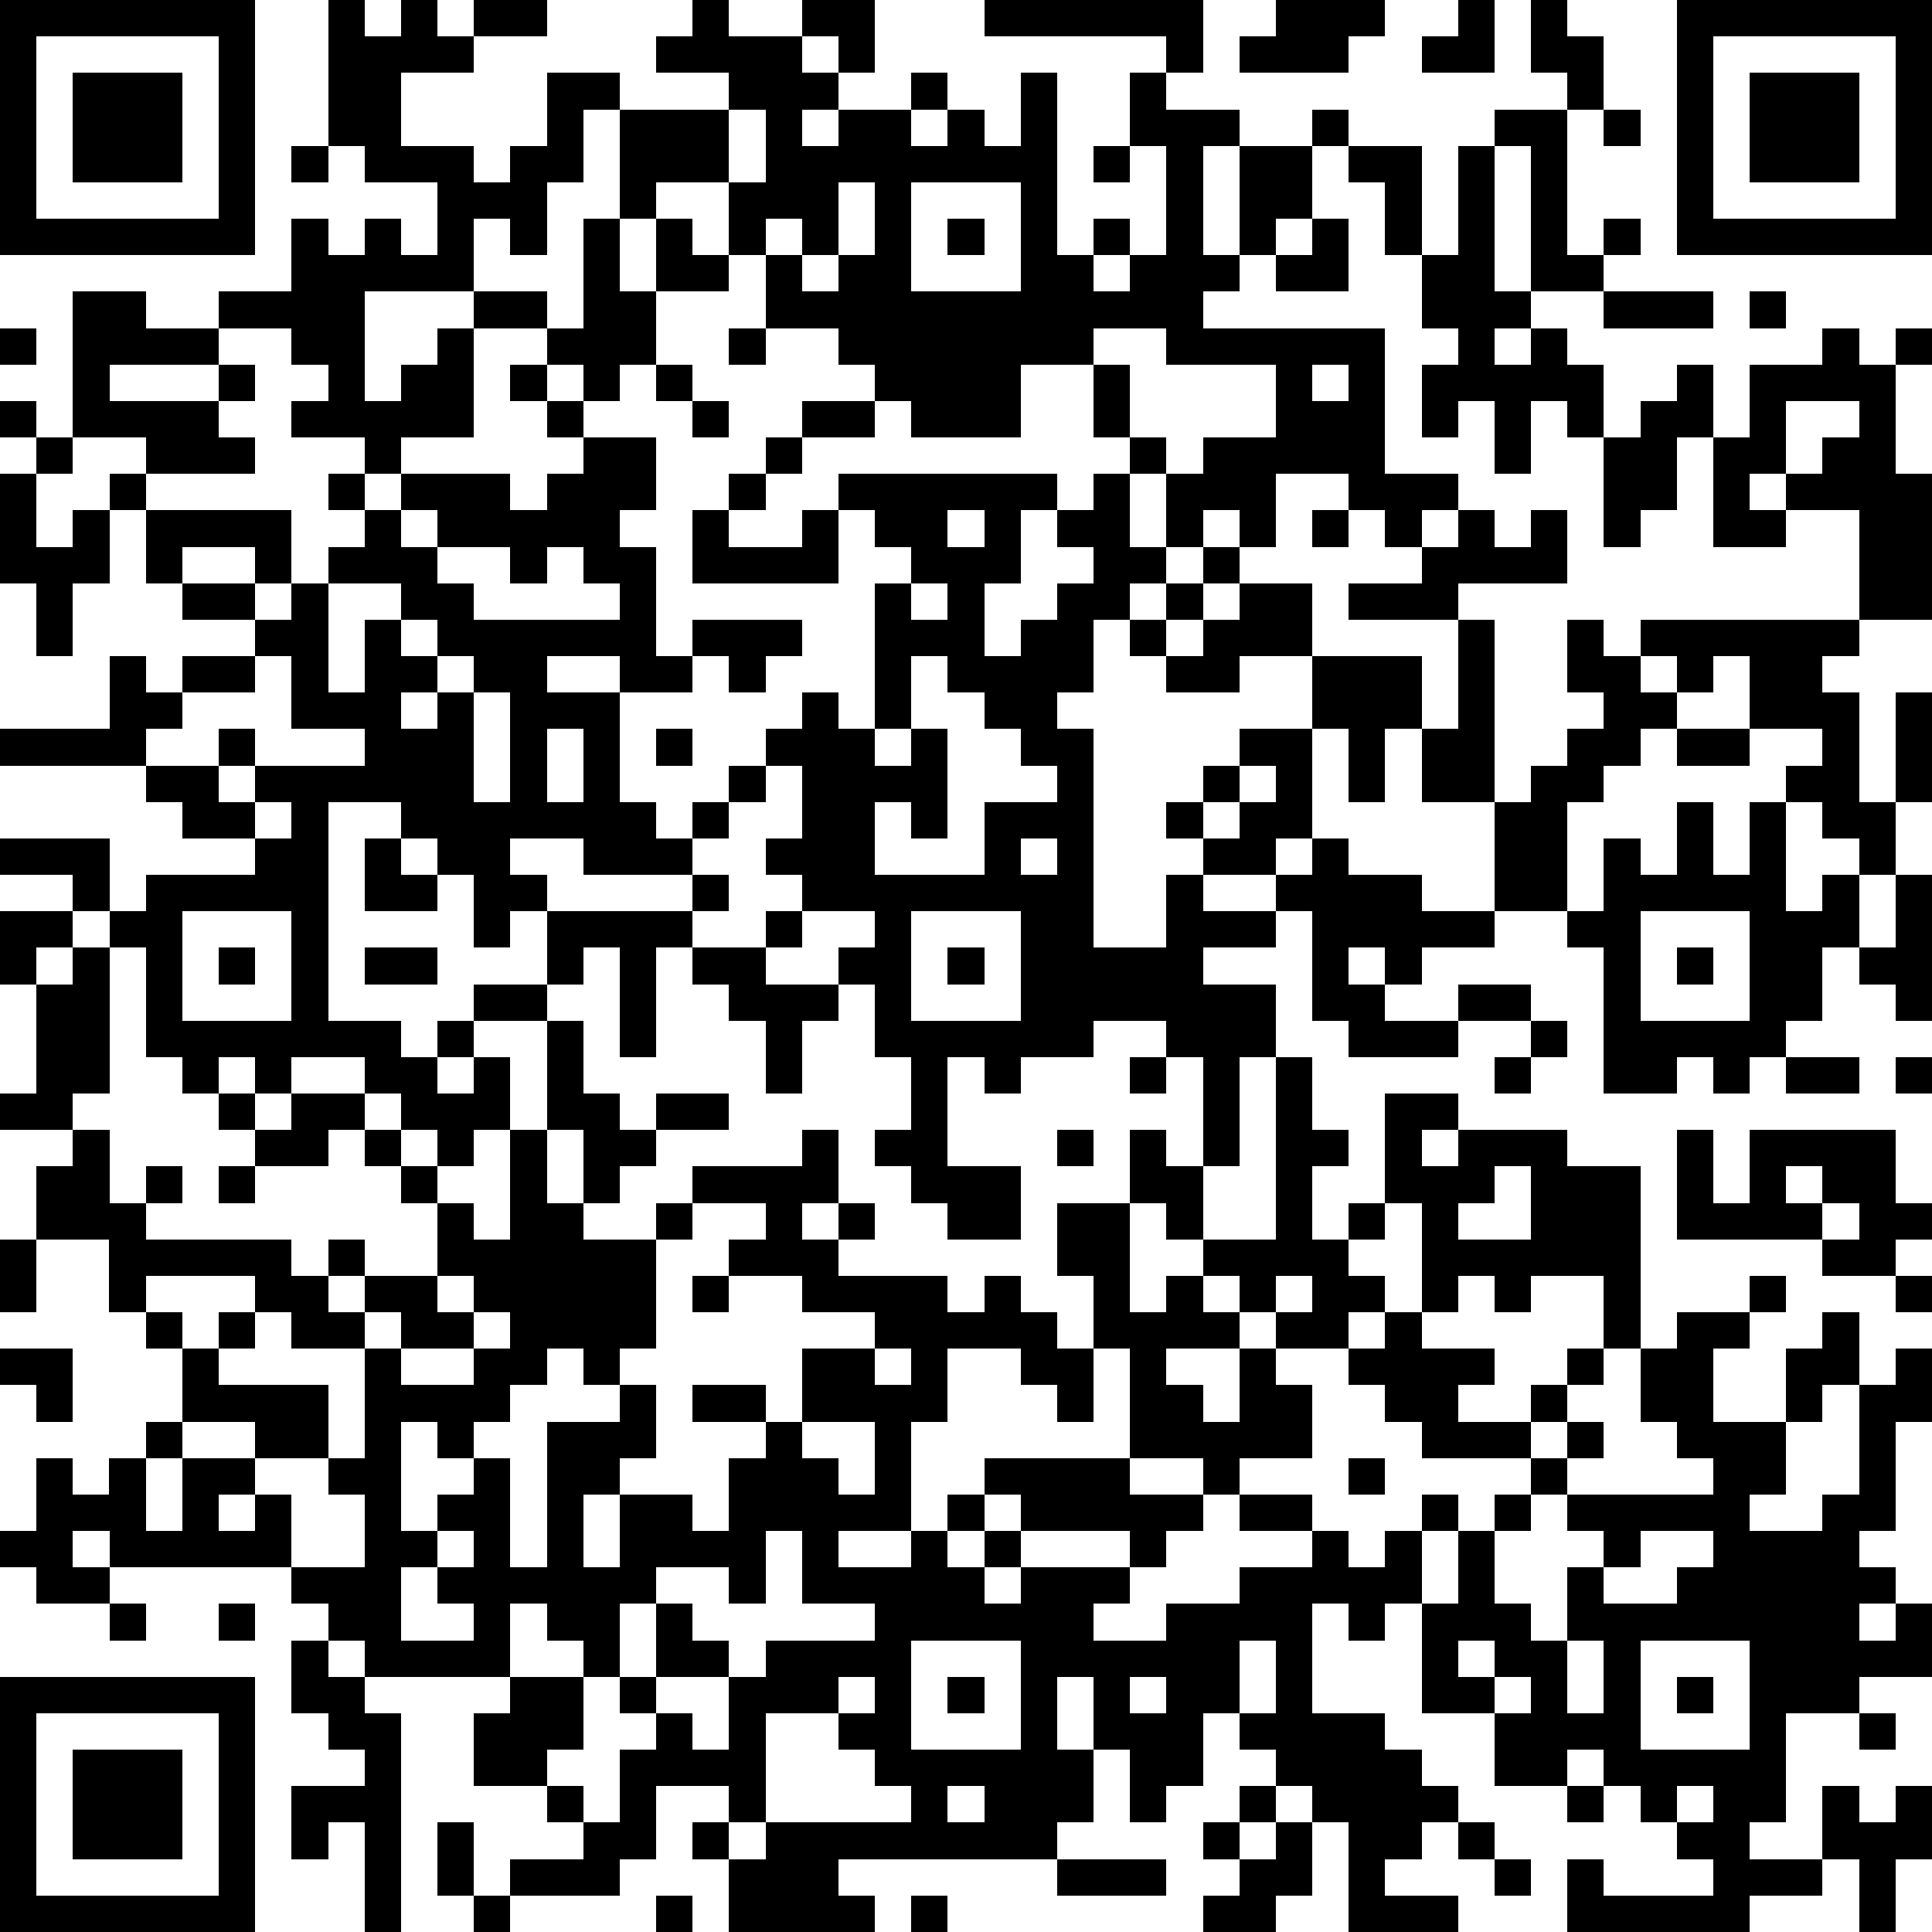
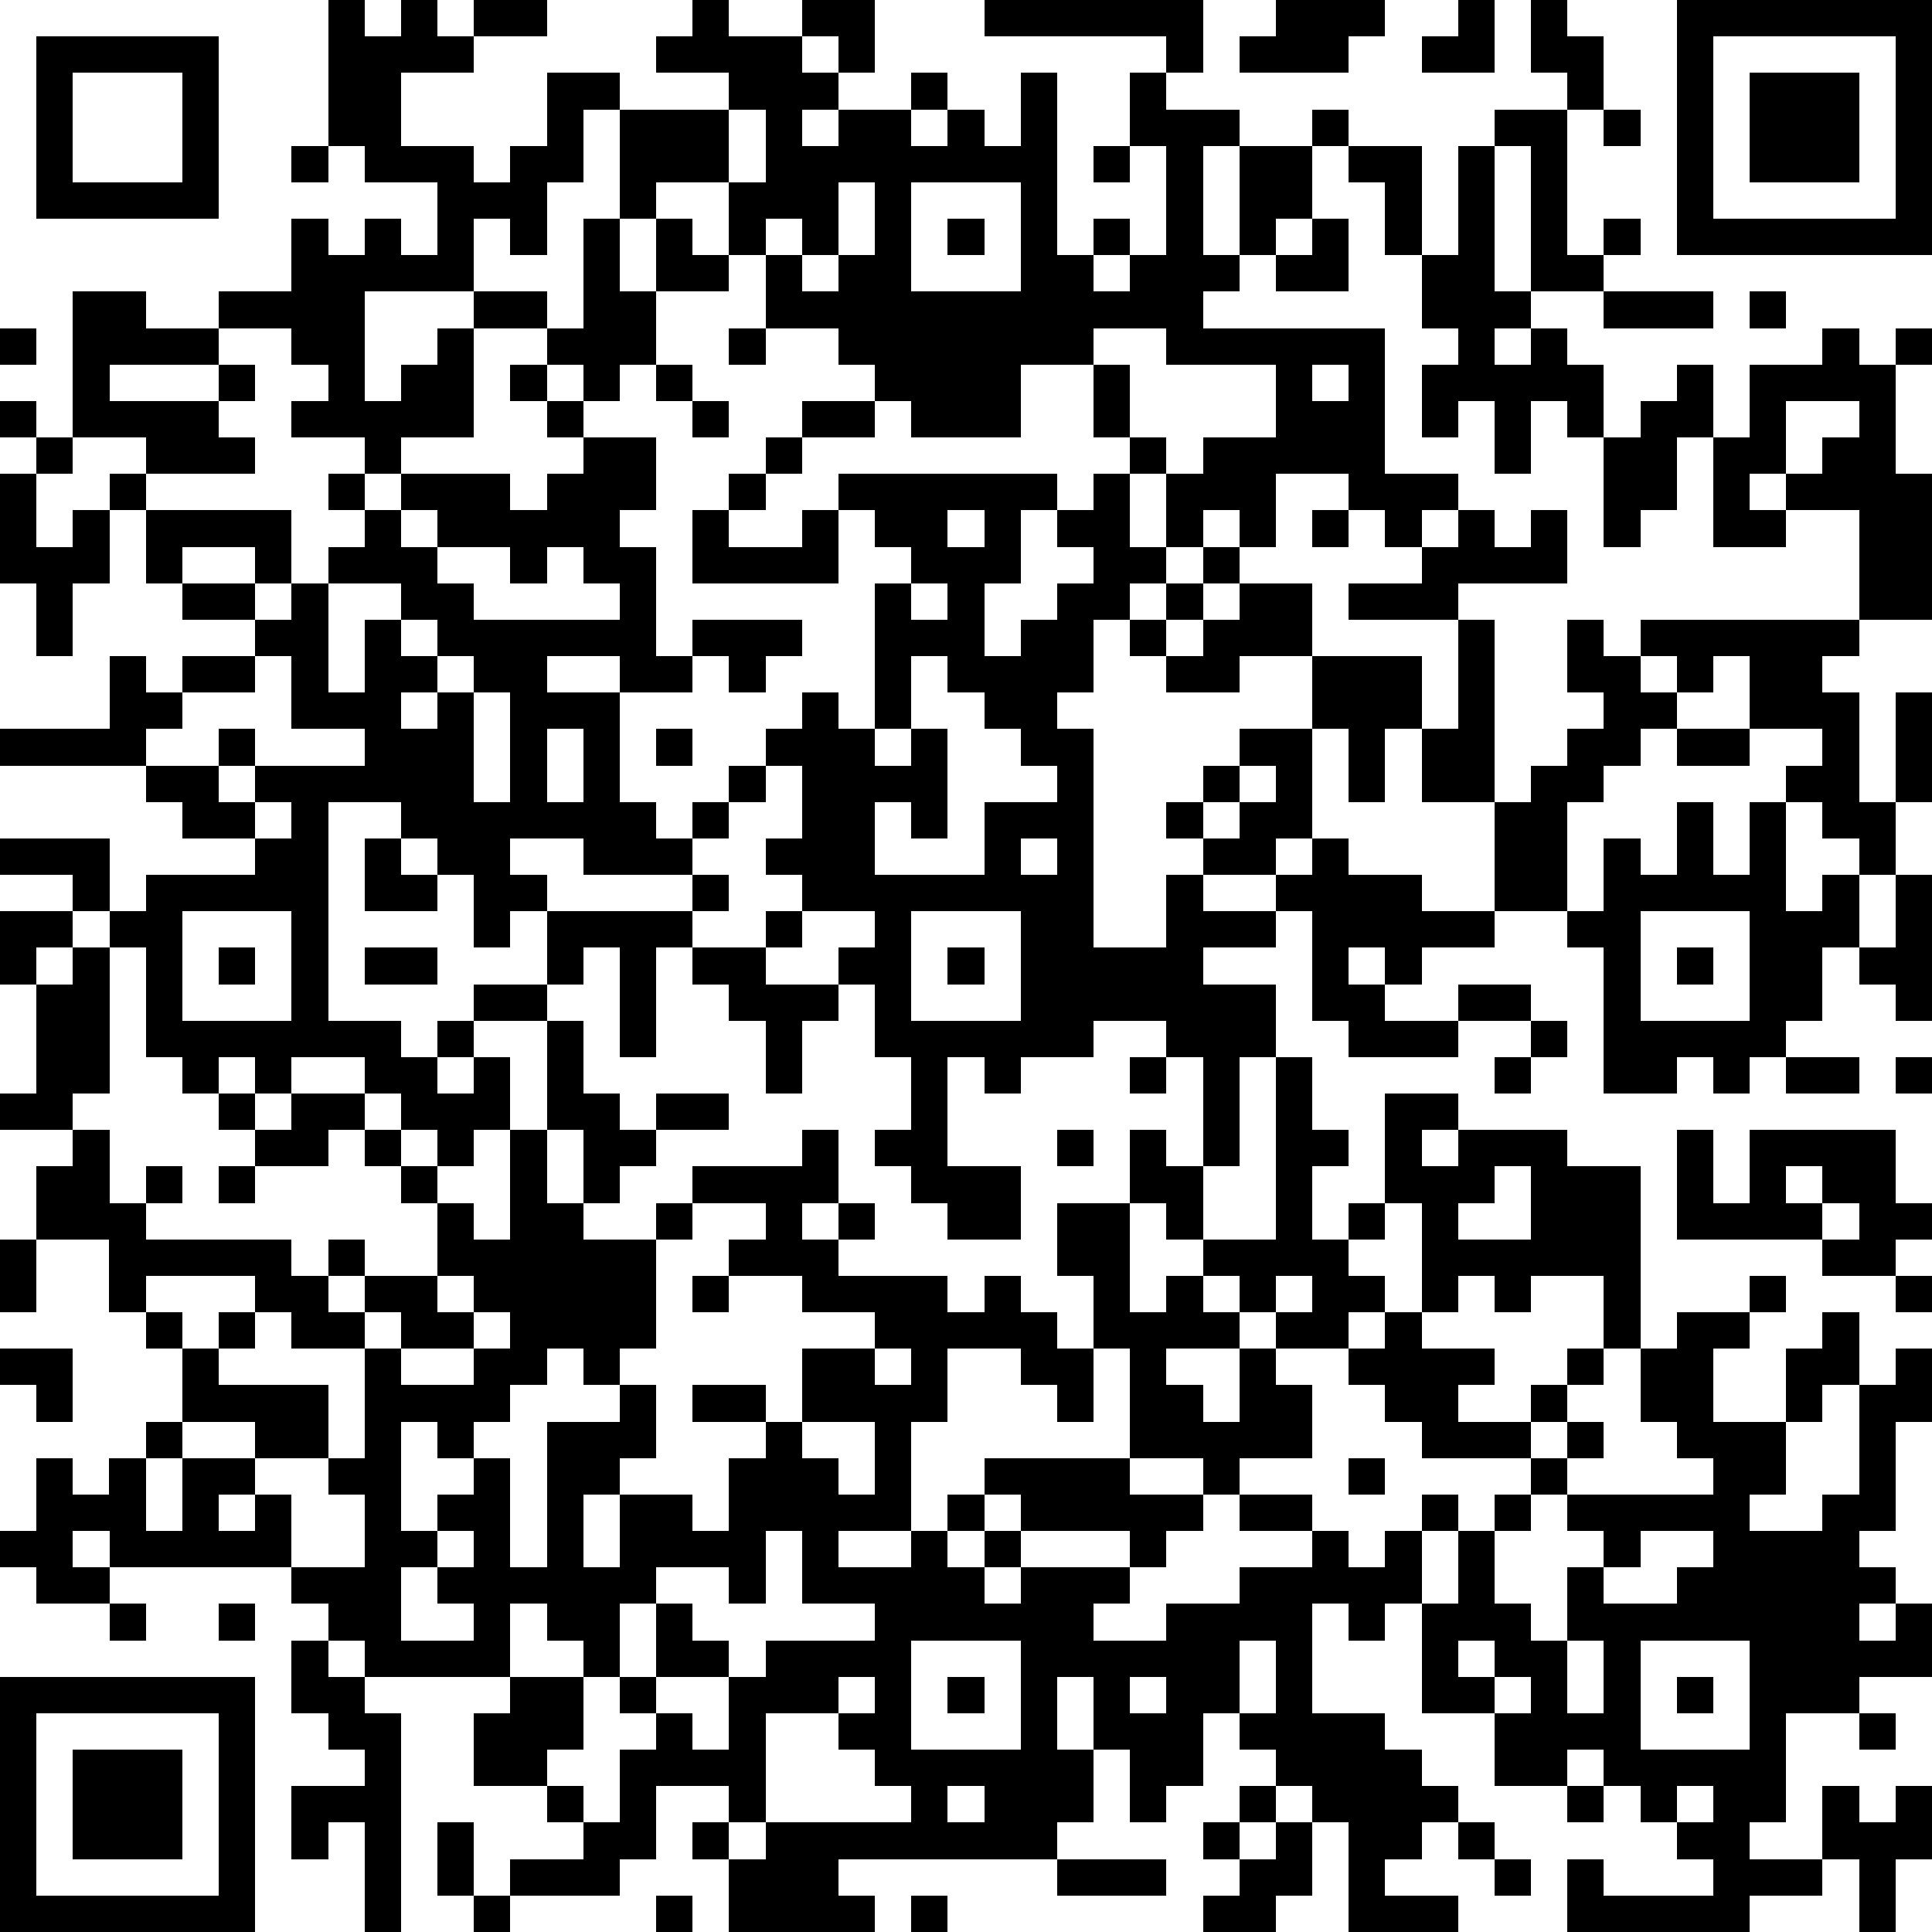
<svg xmlns="http://www.w3.org/2000/svg" version="1.1" width="212" height="212" shape-rendering="crispEdges">
-   <path d="M0 0h7v7h-7zM9 0h1v1h1v-1h1v1h1v-1h2v1h-2v1h-2v2h2v1h1v-1h1v-2h2v1h-1v2h-1v2h-1v-1h-1v2h-3v3h1v-1h1v-1h1v-1h2v1h-2v3h-2v1h-1v-1h-2v-1h1v-1h-1v-1h-2v-1h2v-2h1v1h1v-1h1v1h1v-2h-2v-1h-1zM19 0h1v1h2v-1h2v2h-1v-1h-1v1h1v1h-1v1h1v-1h2v-1h1v1h-1v1h1v-1h1v1h1v-2h1v5h1v-1h1v1h-1v1h1v-1h1v-3h-1v-2h1v-1h-5v-1h6v2h-1v1h2v1h-1v3h1v-3h2v-1h1v1h-1v2h-1v1h-1v1h-1v1h5v4h2v1h-1v1h-1v-1h-1v-1h-2v2h-1v-1h-1v1h-1v-2h-1v-1h-1v-2h-2v2h-3v-1h-1v-1h-1v-1h-2v-2h-1v-2h-2v1h-1v-3h3v-1h-2v-1h1zM35 0h3v1h-1v1h-3v-1h1zM40 0h1v2h-2v-1h1zM42 0h1v1h1v2h-1v-1h-1zM46 0h7v7h-7zM1 1v5h5v-5zM47 1v5h5v-5zM2 2h3v3h-3zM48 2h3v3h-3zM20 3v2h1v-2zM41 3h2v4h1v-1h1v1h-1v1h-2v-4h-1zM44 3h1v1h-1zM8 4h1v1h-1zM30 4h1v1h-1zM37 4h2v3h-1v-2h-1zM40 4h1v4h1v1h-1v1h1v-1h1v1h1v2h-1v-1h-1v2h-1v-2h-1v1h-1v-2h1v-1h-1v-2h1zM23 5v2h-1v-1h-1v1h1v1h1v-1h1v-2zM25 5v3h3v-3zM16 6h1v2h1v-2h1v1h1v1h-2v2h-1v1h-1v-1h-1v-1h1zM26 6h1v1h-1zM36 6h1v2h-2v-1h1zM2 8h2v1h2v1h-3v1h3v-1h1v1h-1v1h1v1h-3v-1h-2zM44 8h3v1h-3zM48 8h1v1h-1zM0 9h1v1h-1zM20 9h1v1h-1zM30 9v1h1v2h1v1h1v-1h2v-2h-3v-1zM50 9h1v1h1v-1h1v1h-1v3h1v4h-2v-3h-2v-1h-1v1h1v1h-2v-3h-1v2h-1v1h-1v-3h1v-1h1v-1h1v2h1v-2h2zM14 10h1v1h-1zM18 10h1v1h-1zM36 10v1h1v-1zM0 11h1v1h-1zM15 11h1v1h-1zM19 11h1v1h-1zM22 11h2v1h-2zM49 11v2h1v-1h1v-1zM1 12h1v1h-1zM16 12h2v2h-1v1h1v3h1v-1h3v1h-1v1h-1v-1h-1v1h-2v-1h-2v1h2v3h1v1h1v-1h1v-1h1v-1h1v-1h1v1h1v-4h1v-1h-1v-1h-1v-1h6v1h-1v2h-1v2h1v-1h1v-1h1v-1h-1v-1h1v-1h1v2h1v1h-1v1h-1v2h-1v1h1v6h2v-2h1v-1h-1v-1h1v-1h1v-1h2v-2h-2v1h-2v-1h-1v-1h1v-1h1v-1h1v1h-1v1h-1v1h1v-1h1v-1h2v2h3v2h-1v2h-1v-2h-1v3h-1v1h-2v1h2v-1h1v-1h1v1h2v1h2v-3h-2v-2h1v-3h-3v-1h2v-1h1v-1h1v1h1v-1h1v2h-3v1h1v5h1v-1h1v-1h1v-1h-1v-2h1v1h1v-1h6v1h-1v1h1v3h1v-3h1v3h-1v2h-1v-1h-1v-1h-1v-1h1v-1h-2v-2h-1v1h-1v-1h-1v1h1v1h-1v1h-1v1h-1v3h-2v1h-2v1h-1v-1h-1v1h1v1h2v-1h2v1h-2v1h-3v-1h-1v-3h-1v1h-2v1h2v2h-1v3h-1v-3h-1v-1h-2v1h-2v1h-1v-1h-1v3h2v2h-2v-1h-1v-1h-1v-1h1v-2h-1v-2h-1v-1h1v-1h-2v-1h-1v-1h1v-2h-1v1h-1v1h-1v1h-3v-1h-2v1h1v1h-1v1h-1v-2h-1v-1h-1v-1h-2v6h2v1h1v-1h1v-1h2v-2h4v-1h1v1h-1v1h-1v3h-1v-3h-1v1h-1v1h-2v1h-1v1h1v-1h1v2h-1v1h-1v-1h-1v-1h-1v-1h-2v1h-1v-1h-1v1h-1v-1h-1v-3h-1v-1h-1v-1h-2v-1h3v2h1v-1h3v-1h-2v-1h-1v-1h-4v-1h3v-2h1v1h1v-1h2v-1h-2v-1h-1v-2h-1v-1h1v1h4v2h-1v-1h-2v1h2v1h1v-1h1v-1h1v-1h-1v-1h1v1h1v-1h3v1h1v-1h1zM21 12h1v1h-1zM0 13h1v2h1v-1h1v2h-1v2h-1v-2h-1zM20 13h1v1h-1zM11 14v1h1v-1zM19 14h1v1h2v-1h1v2h-4zM26 14v1h1v-1zM36 14h1v1h-1zM12 15v1h1v1h4v-1h-1v-1h-1v1h-1v-1zM9 16v3h1v-2h1v-1zM25 16v1h1v-1zM11 17v1h1v-1zM7 18v1h-2v1h-1v1h2v-1h1v1h-1v1h1v-1h3v-1h-2v-2zM12 18v1h-1v1h1v-1h1v-1zM25 18v2h-1v1h1v-1h1v3h-1v-1h-1v2h3v-2h2v-1h-1v-1h-1v-1h-1v-1zM13 19v3h1v-3zM15 20v2h1v-2zM18 20h1v1h-1zM46 20h2v1h-2zM34 21v1h-1v1h1v-1h1v-1zM7 22v1h1v-1zM46 22h1v2h1v-2h1v3h1v-1h1v2h-1v2h-1v1h-1v1h-1v-1h-1v1h-2v-4h-1v-1h1v-2h1v1h1zM10 23h1v1h1v1h-2zM28 23v1h1v-1zM52 24h1v4h-1v-1h-1v-1h1zM0 25h2v1h-1v1h-1zM5 25v3h3v-3zM21 25h1v1h-1zM25 25v3h3v-3zM45 25v3h3v-3zM2 26h1v4h-1v1h-2v-1h1v-3h1zM6 26h1v1h-1zM10 26h2v1h-2zM19 26h2v1h2v1h-1v2h-1v-2h-1v-1h-1zM26 26h1v1h-1zM46 26h1v1h-1zM15 28h1v2h1v1h1v-1h2v1h-2v1h-1v1h-1v-2h-1zM42 28h1v1h-1zM31 29h1v1h-1zM35 29h1v2h1v1h-1v2h1v-1h1v-3h2v1h-1v1h1v-1h3v1h2v5h-1v-2h-2v1h-1v-1h-1v1h-1v-3h-1v1h-1v1h1v1h-1v1h-2v-1h-1v-1h-1v-1h-1v-1h-1v-2h1v1h1v2h2zM41 29h1v1h-1zM49 29h2v1h-2zM52 29h1v1h-1zM6 30h1v1h-1zM8 30h2v1h-1v1h-2v-1h1zM2 31h1v2h1v-1h1v1h-1v1h4v1h1v-1h1v1h-1v1h1v-1h2v-2h-1v-1h-1v-1h1v1h1v1h1v1h1v-3h1v2h1v1h2v-1h1v-1h3v-1h1v2h-1v1h1v-1h1v1h-1v1h3v1h1v-1h1v1h1v1h1v-2h-1v-2h2v3h1v-1h1v1h1v1h-2v1h1v1h1v-2h1v1h1v2h-2v1h-1v-1h-2v-3h-1v2h-1v-1h-1v-1h-2v2h-1v3h-2v1h2v-1h1v-1h1v-1h4v1h2v1h-1v1h-1v-1h-3v-1h-1v1h-1v1h1v-1h1v1h-1v1h1v-1h3v1h-1v1h2v-1h2v-1h2v-1h-2v-1h2v1h1v1h1v-1h1v-1h1v1h-1v2h-1v1h-1v-1h-1v3h2v1h1v1h1v1h-1v1h-1v1h2v1h-3v-3h-1v-1h-1v-1h-1v-1h-1v2h-1v1h-1v-2h-1v-2h-1v2h1v2h-1v1h-6v1h1v1h-4v-2h-1v-1h1v-1h-2v2h-1v1h-3v-1h2v-1h-1v-1h-2v-2h1v-1h-4v-1h-1v-1h-1v-1h-5v-1h-1v1h1v1h-2v-1h-1v-1h1v-2h1v1h1v-1h1v-1h1v-2h-1v-1h-1v-2h-2v-2h1zM29 31h1v1h-1zM46 31h1v2h1v-2h4v2h1v1h-1v1h-2v-1h-4zM6 32h1v1h-1zM41 32v1h-1v1h2v-2zM49 32v1h1v-1zM19 33v1h-1v3h-1v1h-1v-1h-1v1h-1v1h-1v1h-1v-1h-1v3h1v-1h1v-1h1v3h1v-4h2v-1h1v2h-1v1h-1v2h1v-2h2v1h1v-2h1v-1h-2v-1h2v1h1v-2h2v-1h-2v-1h-2v-1h1v-1zM50 33v1h1v-1zM0 34h1v2h-1zM4 35v1h1v1h1v-1h1v-1zM12 35v1h1v-1zM19 35h1v1h-1zM35 35v1h1v-1zM48 35h1v1h-1zM52 35h1v1h-1zM7 36v1h-1v1h3v2h-2v-1h-2v1h-1v2h1v-2h2v1h-1v1h1v-1h1v2h2v-2h-1v-1h1v-3h-2v-1zM10 36v1h1v-1zM13 36v1h-2v1h2v-1h1v-1zM38 36h1v1h2v1h-1v1h2v-1h1v-1h1v1h-1v1h-1v1h-3v-1h-1v-1h-1v-1h1zM46 36h2v1h-1v2h2v-2h1v-1h1v2h-1v1h-1v2h-1v1h2v-1h1v-3h1v-1h1v2h-1v3h-1v1h1v1h-1v1h1v-1h1v2h-2v1h-2v3h-1v1h2v-2h1v1h1v-1h1v2h-1v2h-1v-2h-1v1h-2v1h-5v-2h1v1h3v-1h-1v-1h-1v-1h-1v-1h-1v1h-2v-2h-2v-3h1v-2h1v-1h1v-1h1v-1h1v1h-1v1h-1v1h-1v2h1v1h1v-2h1v-1h-1v-1h4v-1h-1v-1h-1v-2h1zM0 37h2v2h-1v-1h-1zM24 37v1h1v-1zM22 39v1h1v1h1v-2zM37 40h1v1h-1zM12 42v1h-1v2h2v-1h-1v-1h1v-1zM21 42v2h-1v-1h-2v1h-1v2h-1v-1h-1v-1h-1v2h2v2h-1v1h1v1h1v-2h1v-1h-1v-1h1v-2h1v1h1v1h-2v1h1v1h1v-2h1v-1h3v-1h-2v-2zM45 42v1h-1v1h2v-1h1v-1zM3 44h1v1h-1zM6 44h1v1h-1zM8 45h1v1h1v1h1v6h-1v-3h-1v1h-1v-2h2v-1h-1v-1h-1zM25 45v3h3v-3zM34 45v2h1v-2zM40 45v1h1v-1zM43 45v2h1v-2zM45 45v3h3v-3zM0 46h7v7h-7zM23 46v1h-2v3h-1v1h1v-1h4v-1h-1v-1h-1v-1h1v-1zM26 46h1v1h-1zM31 46v1h1v-1zM41 46v1h1v-1zM46 46h1v1h-1zM1 47v5h5v-5zM51 47h1v1h-1zM2 48h3v3h-3zM26 49v1h1v-1zM34 49h1v1h-1zM43 49h1v1h-1zM46 49v1h1v-1zM12 50h1v2h-1zM33 50h1v1h-1zM35 50h1v2h-1v1h-2v-1h1v-1h1zM40 50h1v1h-1zM29 51h3v1h-3zM41 51h1v1h-1zM13 52h1v1h-1zM18 52h1v1h-1zM25 52h1v1h-1z" style="fill:#000" transform="translate(0,0) scale(4)" />
+   <path d="M0 0v7h-7zM9 0h1v1h1v-1h1v1h1v-1h2v1h-2v1h-2v2h2v1h1v-1h1v-2h2v1h-1v2h-1v2h-1v-1h-1v2h-3v3h1v-1h1v-1h1v-1h2v1h-2v3h-2v1h-1v-1h-2v-1h1v-1h-1v-1h-2v-1h2v-2h1v1h1v-1h1v1h1v-2h-2v-1h-1zM19 0h1v1h2v-1h2v2h-1v-1h-1v1h1v1h-1v1h1v-1h2v-1h1v1h-1v1h1v-1h1v1h1v-2h1v5h1v-1h1v1h-1v1h1v-1h1v-3h-1v-2h1v-1h-5v-1h6v2h-1v1h2v1h-1v3h1v-3h2v-1h1v1h-1v2h-1v1h-1v1h-1v1h5v4h2v1h-1v1h-1v-1h-1v-1h-2v2h-1v-1h-1v1h-1v-2h-1v-1h-1v-2h-2v2h-3v-1h-1v-1h-1v-1h-2v-2h-1v-2h-2v1h-1v-3h3v-1h-2v-1h1zM35 0h3v1h-1v1h-3v-1h1zM40 0h1v2h-2v-1h1zM42 0h1v1h1v2h-1v-1h-1zM46 0h7v7h-7zM1 1v5h5v-5zM47 1v5h5v-5zM2 2h3v3h-3zM48 2h3v3h-3zM20 3v2h1v-2zM41 3h2v4h1v-1h1v1h-1v1h-2v-4h-1zM44 3h1v1h-1zM8 4h1v1h-1zM30 4h1v1h-1zM37 4h2v3h-1v-2h-1zM40 4h1v4h1v1h-1v1h1v-1h1v1h1v2h-1v-1h-1v2h-1v-2h-1v1h-1v-2h1v-1h-1v-2h1zM23 5v2h-1v-1h-1v1h1v1h1v-1h1v-2zM25 5v3h3v-3zM16 6h1v2h1v-2h1v1h1v1h-2v2h-1v1h-1v-1h-1v-1h1zM26 6h1v1h-1zM36 6h1v2h-2v-1h1zM2 8h2v1h2v1h-3v1h3v-1h1v1h-1v1h1v1h-3v-1h-2zM44 8h3v1h-3zM48 8h1v1h-1zM0 9h1v1h-1zM20 9h1v1h-1zM30 9v1h1v2h1v1h1v-1h2v-2h-3v-1zM50 9h1v1h1v-1h1v1h-1v3h1v4h-2v-3h-2v-1h-1v1h1v1h-2v-3h-1v2h-1v1h-1v-3h1v-1h1v-1h1v2h1v-2h2zM14 10h1v1h-1zM18 10h1v1h-1zM36 10v1h1v-1zM0 11h1v1h-1zM15 11h1v1h-1zM19 11h1v1h-1zM22 11h2v1h-2zM49 11v2h1v-1h1v-1zM1 12h1v1h-1zM16 12h2v2h-1v1h1v3h1v-1h3v1h-1v1h-1v-1h-1v1h-2v-1h-2v1h2v3h1v1h1v-1h1v-1h1v-1h1v-1h1v1h1v-4h1v-1h-1v-1h-1v-1h6v1h-1v2h-1v2h1v-1h1v-1h1v-1h-1v-1h1v-1h1v2h1v1h-1v1h-1v2h-1v1h1v6h2v-2h1v-1h-1v-1h1v-1h1v-1h2v-2h-2v1h-2v-1h-1v-1h1v-1h1v-1h1v1h-1v1h-1v1h1v-1h1v-1h2v2h3v2h-1v2h-1v-2h-1v3h-1v1h-2v1h2v-1h1v-1h1v1h2v1h2v-3h-2v-2h1v-3h-3v-1h2v-1h1v-1h1v1h1v-1h1v2h-3v1h1v5h1v-1h1v-1h1v-1h-1v-2h1v1h1v-1h6v1h-1v1h1v3h1v-3h1v3h-1v2h-1v-1h-1v-1h-1v-1h1v-1h-2v-2h-1v1h-1v-1h-1v1h1v1h-1v1h-1v1h-1v3h-2v1h-2v1h-1v-1h-1v1h1v1h2v-1h2v1h-2v1h-3v-1h-1v-3h-1v1h-2v1h2v2h-1v3h-1v-3h-1v-1h-2v1h-2v1h-1v-1h-1v3h2v2h-2v-1h-1v-1h-1v-1h1v-2h-1v-2h-1v-1h1v-1h-2v-1h-1v-1h1v-2h-1v1h-1v1h-1v1h-3v-1h-2v1h1v1h-1v1h-1v-2h-1v-1h-1v-1h-2v6h2v1h1v-1h1v-1h2v-2h4v-1h1v1h-1v1h-1v3h-1v-3h-1v1h-1v1h-2v1h-1v1h1v-1h1v2h-1v1h-1v-1h-1v-1h-1v-1h-2v1h-1v-1h-1v1h-1v-1h-1v-3h-1v-1h-1v-1h-2v-1h3v2h1v-1h3v-1h-2v-1h-1v-1h-4v-1h3v-2h1v1h1v-1h2v-1h-2v-1h-1v-2h-1v-1h1v1h4v2h-1v-1h-2v1h2v1h1v-1h1v-1h1v-1h-1v-1h1v1h1v-1h3v1h1v-1h1zM21 12h1v1h-1zM0 13h1v2h1v-1h1v2h-1v2h-1v-2h-1zM20 13h1v1h-1zM11 14v1h1v-1zM19 14h1v1h2v-1h1v2h-4zM26 14v1h1v-1zM36 14h1v1h-1zM12 15v1h1v1h4v-1h-1v-1h-1v1h-1v-1zM9 16v3h1v-2h1v-1zM25 16v1h1v-1zM11 17v1h1v-1zM7 18v1h-2v1h-1v1h2v-1h1v1h-1v1h1v-1h3v-1h-2v-2zM12 18v1h-1v1h1v-1h1v-1zM25 18v2h-1v1h1v-1h1v3h-1v-1h-1v2h3v-2h2v-1h-1v-1h-1v-1h-1v-1zM13 19v3h1v-3zM15 20v2h1v-2zM18 20h1v1h-1zM46 20h2v1h-2zM34 21v1h-1v1h1v-1h1v-1zM7 22v1h1v-1zM46 22h1v2h1v-2h1v3h1v-1h1v2h-1v2h-1v1h-1v1h-1v-1h-1v1h-2v-4h-1v-1h1v-2h1v1h1zM10 23h1v1h1v1h-2zM28 23v1h1v-1zM52 24h1v4h-1v-1h-1v-1h1zM0 25h2v1h-1v1h-1zM5 25v3h3v-3zM21 25h1v1h-1zM25 25v3h3v-3zM45 25v3h3v-3zM2 26h1v4h-1v1h-2v-1h1v-3h1zM6 26h1v1h-1zM10 26h2v1h-2zM19 26h2v1h2v1h-1v2h-1v-2h-1v-1h-1zM26 26h1v1h-1zM46 26h1v1h-1zM15 28h1v2h1v1h1v-1h2v1h-2v1h-1v1h-1v-2h-1zM42 28h1v1h-1zM31 29h1v1h-1zM35 29h1v2h1v1h-1v2h1v-1h1v-3h2v1h-1v1h1v-1h3v1h2v5h-1v-2h-2v1h-1v-1h-1v1h-1v-3h-1v1h-1v1h1v1h-1v1h-2v-1h-1v-1h-1v-1h-1v-1h-1v-2h1v1h1v2h2zM41 29h1v1h-1zM49 29h2v1h-2zM52 29h1v1h-1zM6 30h1v1h-1zM8 30h2v1h-1v1h-2v-1h1zM2 31h1v2h1v-1h1v1h-1v1h4v1h1v-1h1v1h-1v1h1v-1h2v-2h-1v-1h-1v-1h1v1h1v1h1v1h1v-3h1v2h1v1h2v-1h1v-1h3v-1h1v2h-1v1h1v-1h1v1h-1v1h3v1h1v-1h1v1h1v1h1v-2h-1v-2h2v3h1v-1h1v1h1v1h-2v1h1v1h1v-2h1v1h1v2h-2v1h-1v-1h-2v-3h-1v2h-1v-1h-1v-1h-2v2h-1v3h-2v1h2v-1h1v-1h1v-1h4v1h2v1h-1v1h-1v-1h-3v-1h-1v1h-1v1h1v-1h1v1h-1v1h1v-1h3v1h-1v1h2v-1h2v-1h2v-1h-2v-1h2v1h1v1h1v-1h1v-1h1v1h-1v2h-1v1h-1v-1h-1v3h2v1h1v1h1v1h-1v1h-1v1h2v1h-3v-3h-1v-1h-1v-1h-1v-1h-1v2h-1v1h-1v-2h-1v-2h-1v2h1v2h-1v1h-6v1h1v1h-4v-2h-1v-1h1v-1h-2v2h-1v1h-3v-1h2v-1h-1v-1h-2v-2h1v-1h-4v-1h-1v-1h-1v-1h-5v-1h-1v1h1v1h-2v-1h-1v-1h1v-2h1v1h1v-1h1v-1h1v-2h-1v-1h-1v-2h-2v-2h1zM29 31h1v1h-1zM46 31h1v2h1v-2h4v2h1v1h-1v1h-2v-1h-4zM6 32h1v1h-1zM41 32v1h-1v1h2v-2zM49 32v1h1v-1zM19 33v1h-1v3h-1v1h-1v-1h-1v1h-1v1h-1v1h-1v-1h-1v3h1v-1h1v-1h1v3h1v-4h2v-1h1v2h-1v1h-1v2h1v-2h2v1h1v-2h1v-1h-2v-1h2v1h1v-2h2v-1h-2v-1h-2v-1h1v-1zM50 33v1h1v-1zM0 34h1v2h-1zM4 35v1h1v1h1v-1h1v-1zM12 35v1h1v-1zM19 35h1v1h-1zM35 35v1h1v-1zM48 35h1v1h-1zM52 35h1v1h-1zM7 36v1h-1v1h3v2h-2v-1h-2v1h-1v2h1v-2h2v1h-1v1h1v-1h1v2h2v-2h-1v-1h1v-3h-2v-1zM10 36v1h1v-1zM13 36v1h-2v1h2v-1h1v-1zM38 36h1v1h2v1h-1v1h2v-1h1v-1h1v1h-1v1h-1v1h-3v-1h-1v-1h-1v-1h1zM46 36h2v1h-1v2h2v-2h1v-1h1v2h-1v1h-1v2h-1v1h2v-1h1v-3h1v-1h1v2h-1v3h-1v1h1v1h-1v1h1v-1h1v2h-2v1h-2v3h-1v1h2v-2h1v1h1v-1h1v2h-1v2h-1v-2h-1v1h-2v1h-5v-2h1v1h3v-1h-1v-1h-1v-1h-1v-1h-1v1h-2v-2h-2v-3h1v-2h1v-1h1v-1h1v-1h1v1h-1v1h-1v1h-1v2h1v1h1v-2h1v-1h-1v-1h4v-1h-1v-1h-1v-2h1zM0 37h2v2h-1v-1h-1zM24 37v1h1v-1zM22 39v1h1v1h1v-2zM37 40h1v1h-1zM12 42v1h-1v2h2v-1h-1v-1h1v-1zM21 42v2h-1v-1h-2v1h-1v2h-1v-1h-1v-1h-1v2h2v2h-1v1h1v1h1v-2h1v-1h-1v-1h1v-2h1v1h1v1h-2v1h1v1h1v-2h1v-1h3v-1h-2v-2zM45 42v1h-1v1h2v-1h1v-1zM3 44h1v1h-1zM6 44h1v1h-1zM8 45h1v1h1v1h1v6h-1v-3h-1v1h-1v-2h2v-1h-1v-1h-1zM25 45v3h3v-3zM34 45v2h1v-2zM40 45v1h1v-1zM43 45v2h1v-2zM45 45v3h3v-3zM0 46h7v7h-7zM23 46v1h-2v3h-1v1h1v-1h4v-1h-1v-1h-1v-1h1v-1zM26 46h1v1h-1zM31 46v1h1v-1zM41 46v1h1v-1zM46 46h1v1h-1zM1 47v5h5v-5zM51 47h1v1h-1zM2 48h3v3h-3zM26 49v1h1v-1zM34 49h1v1h-1zM43 49h1v1h-1zM46 49v1h1v-1zM12 50h1v2h-1zM33 50h1v1h-1zM35 50h1v2h-1v1h-2v-1h1v-1h1zM40 50h1v1h-1zM29 51h3v1h-3zM41 51h1v1h-1zM13 52h1v1h-1zM18 52h1v1h-1zM25 52h1v1h-1z" style="fill:#000" transform="translate(0,0) scale(4)" />
</svg>